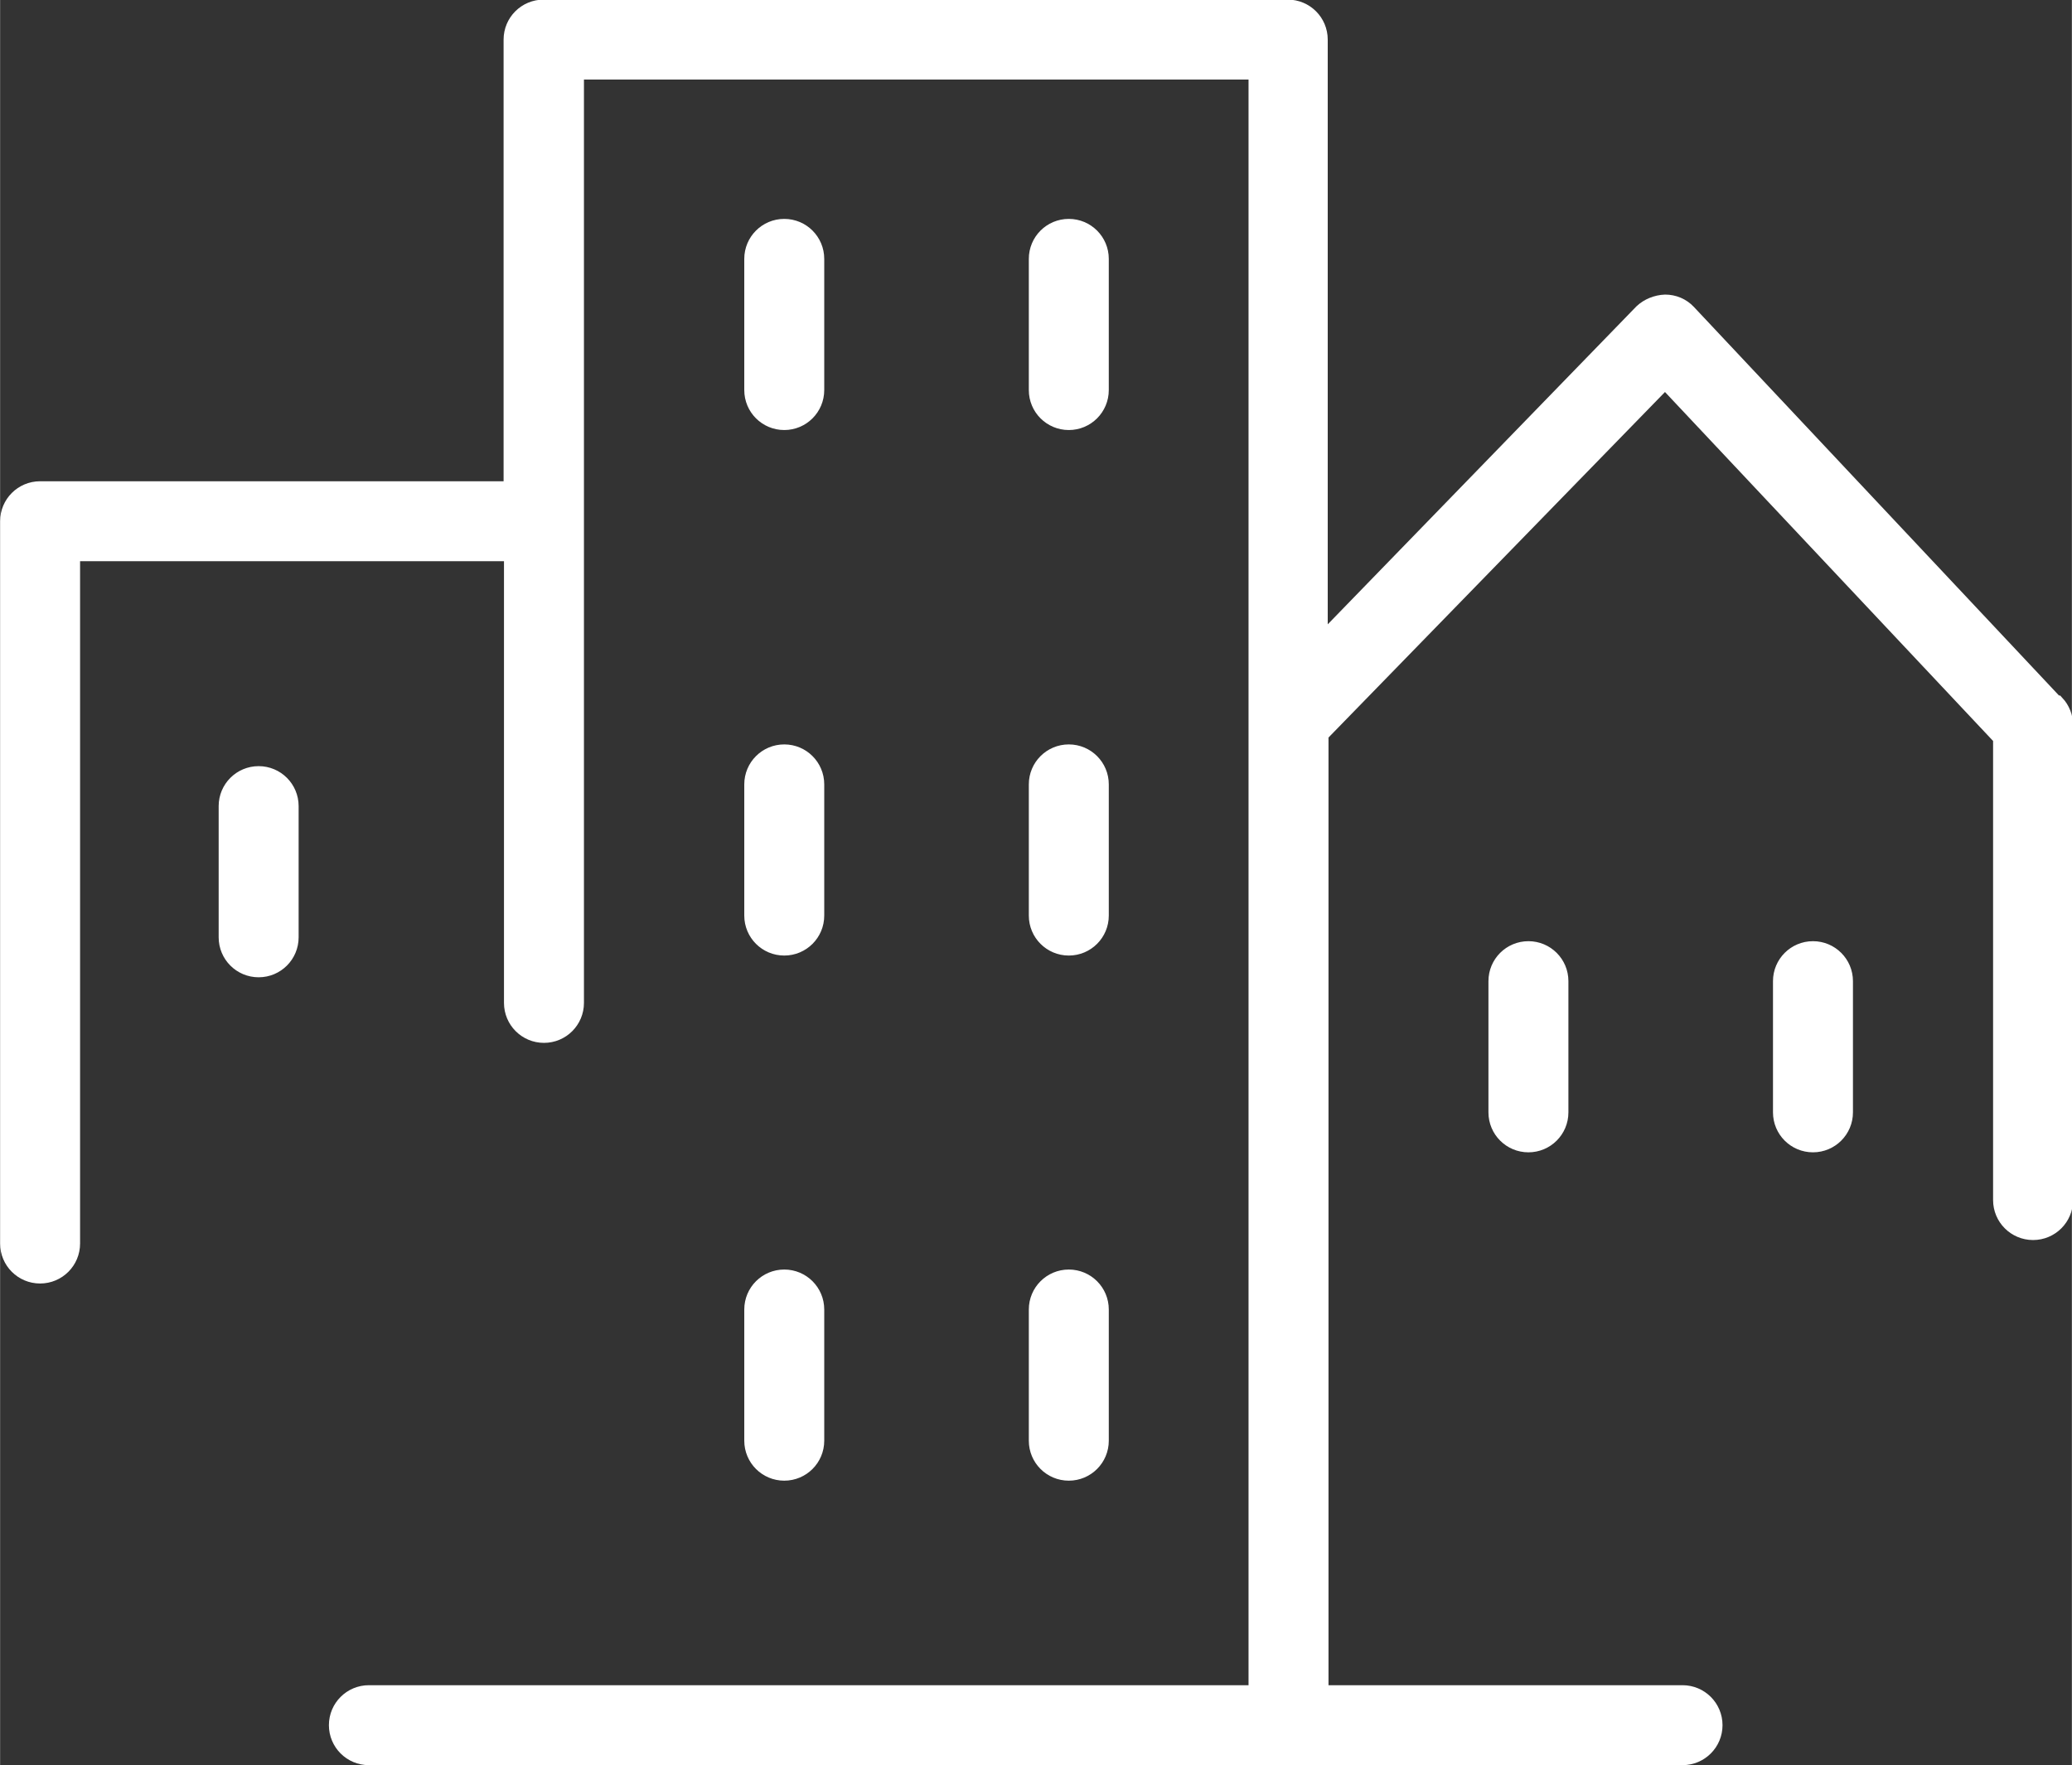
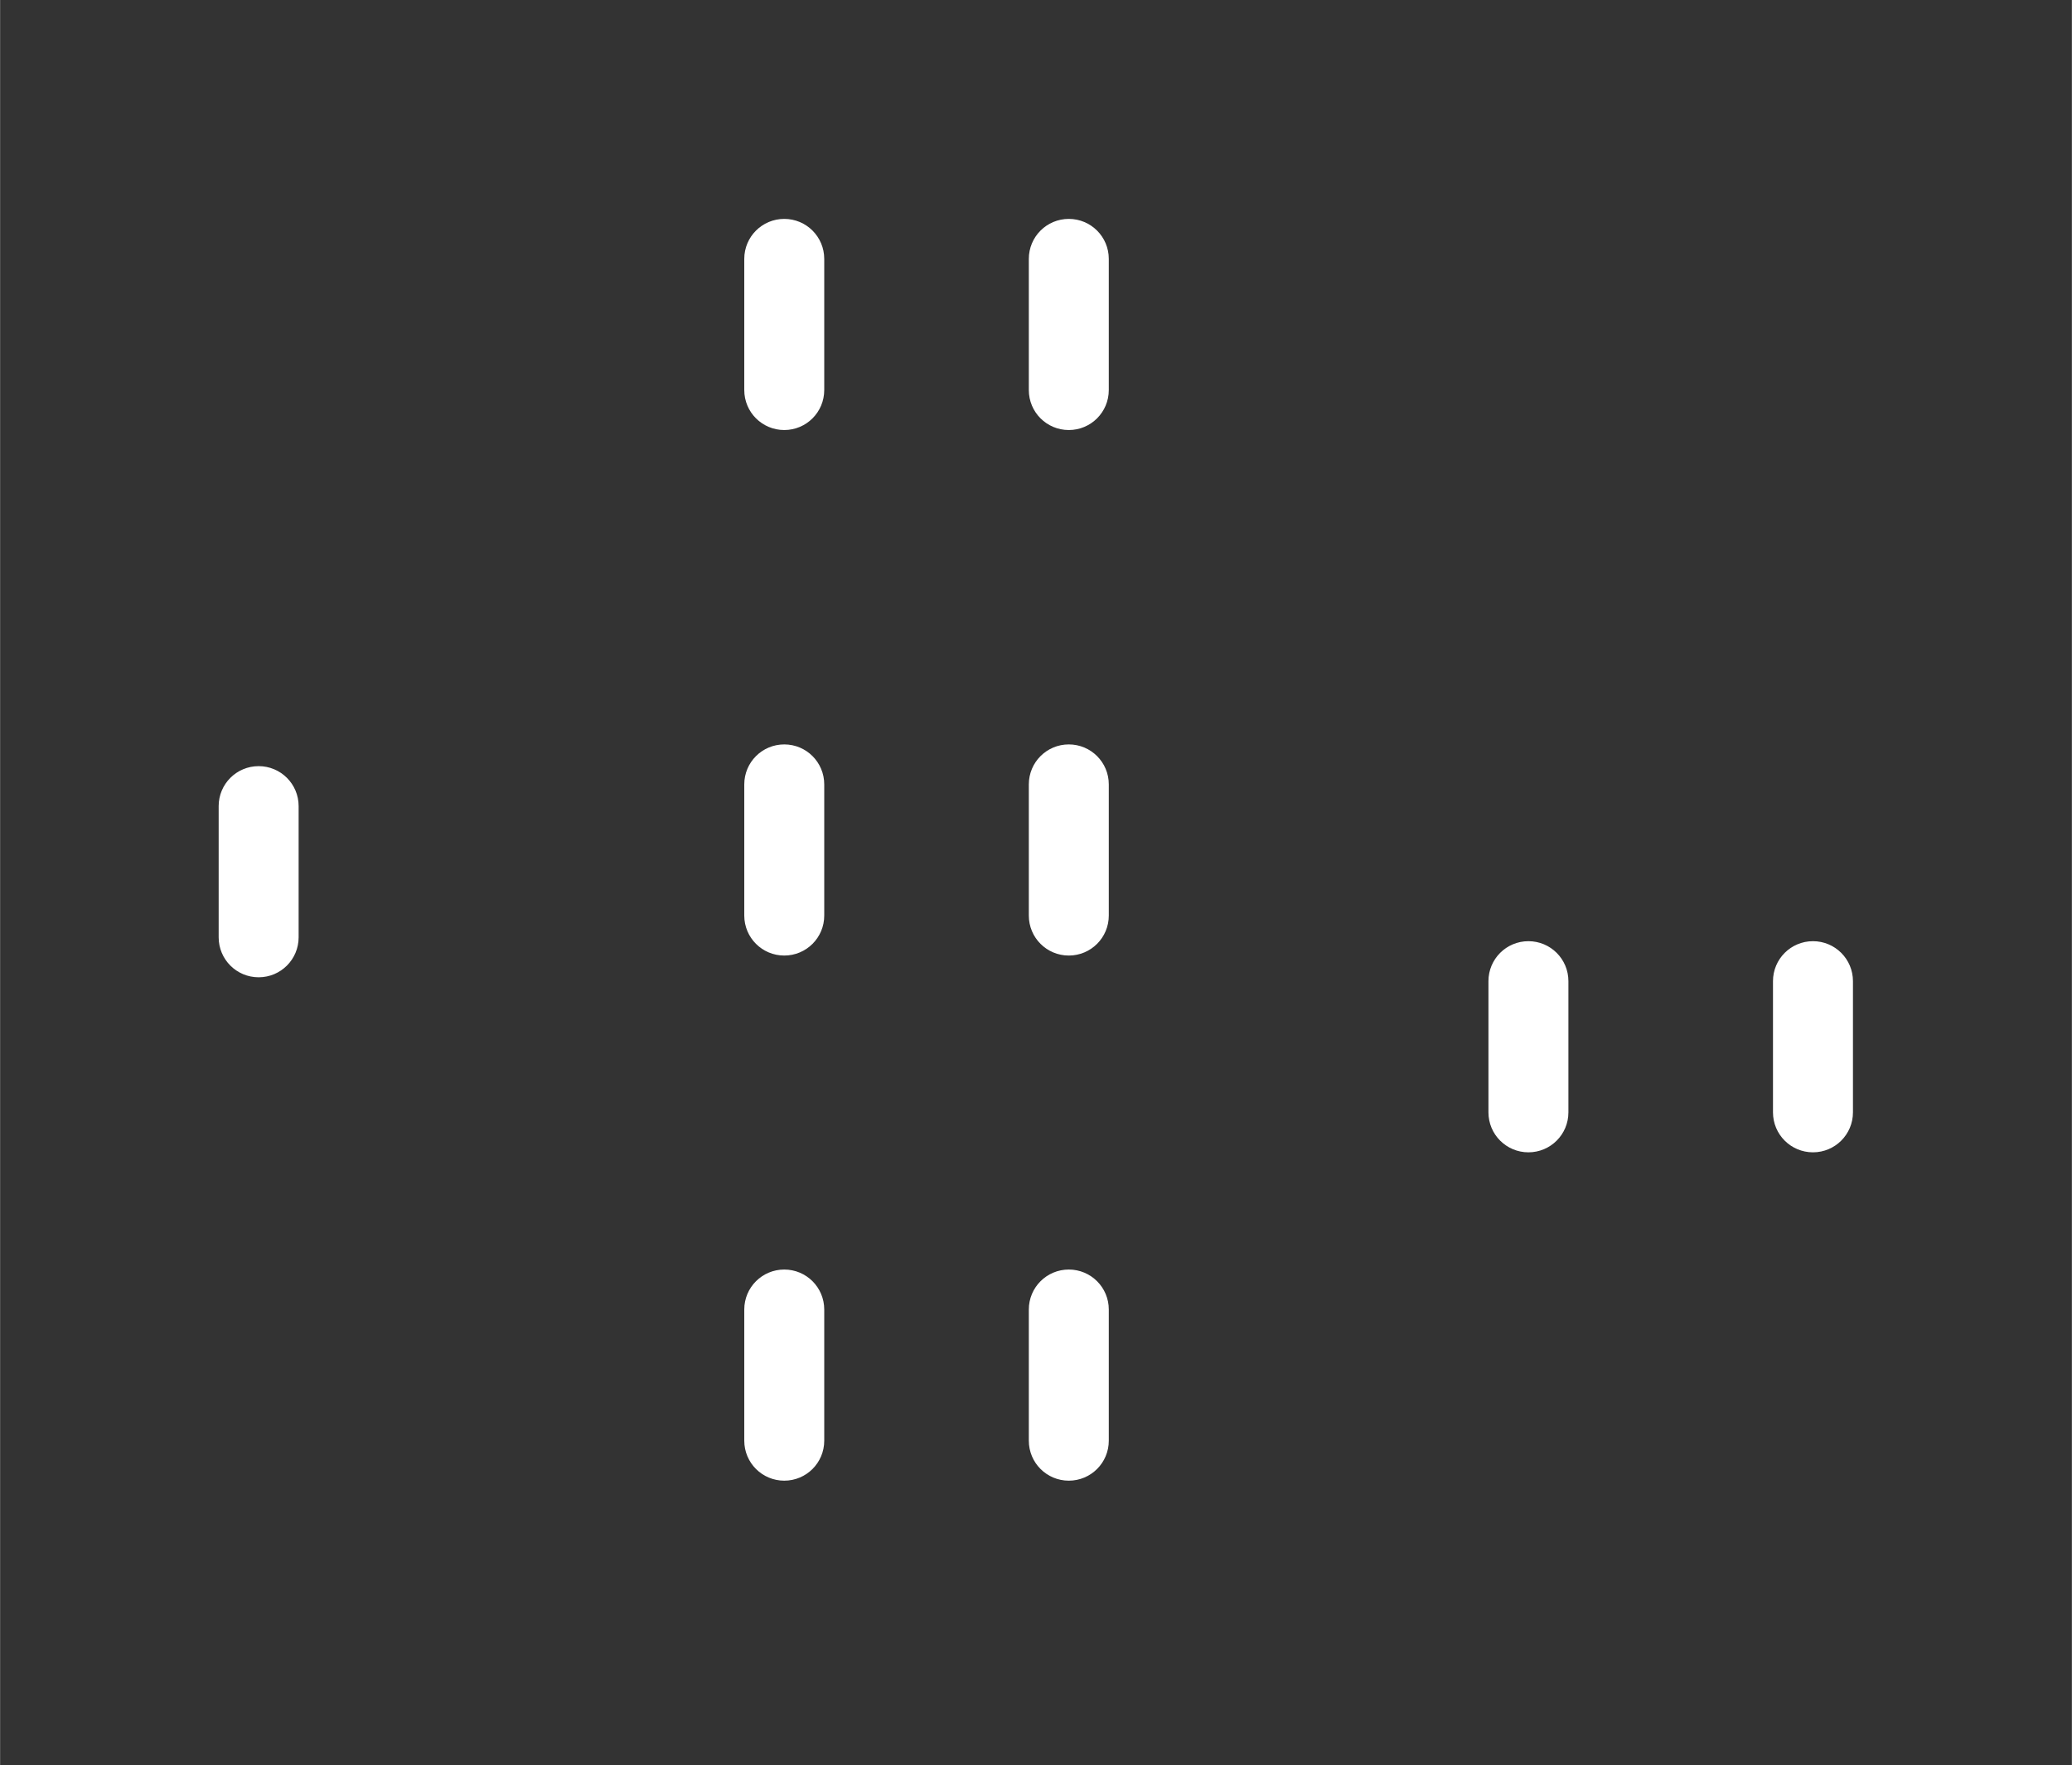
<svg xmlns="http://www.w3.org/2000/svg" xml:space="preserve" width="25.04mm" height="21.336mm" version="1.1" style="shape-rendering:geometricPrecision; text-rendering:geometricPrecision; image-rendering:optimizeQuality; fill-rule:evenodd; clip-rule:evenodd" viewBox="0 0 53.37 45.48">
  <rect x="0" y="0" width="53.37" height="45.48" fill="#333333" stroke="none" />
  <defs>
    <style type="text/css"> .str0 {stroke:white;stroke-width:0.36;stroke-miterlimit:22.926} .fil0 {fill:white} </style>
  </defs>
  <g id="Слой_x0020_1">
    <g id="Tilda_Icons_45_quest_city.svg">
      <path class="fil0 str0" d="M20.2 10.9c0.47,0 0.85,-0.38 0.85,-0.85l0 -3.38c0,-0.47 -0.38,-0.85 -0.85,-0.85 -0.47,0 -0.85,0.38 -0.85,0.85l0 3.38c0,0.47 0.38,0.85 0.85,0.85l-0 0zm7.33 0c0.47,0 0.85,-0.38 0.85,-0.85l0 -3.38c0,-0.47 -0.38,-0.85 -0.85,-0.85 -0.47,0 -0.85,0.38 -0.85,0.85l0 3.38c0,0.47 0.38,0.85 0.85,0.85zm-8.18 12.69c0,0.47 0.38,0.85 0.85,0.85 0.47,0 0.85,-0.38 0.85,-0.85l0 -3.38c0,-0.47 -0.38,-0.85 -0.85,-0.85 -0.47,0 -0.85,0.38 -0.85,0.85l-0 3.38zm7.33 0c0,0.47 0.38,0.85 0.85,0.85 0.47,0 0.85,-0.38 0.85,-0.85l0 -3.38c0,-0.47 -0.38,-0.85 -0.85,-0.85 -0.47,0 -0.85,0.38 -0.85,0.85l0 3.38zm-7.33 13.53c0,0.47 0.38,0.85 0.85,0.85 0.47,0 0.85,-0.38 0.85,-0.85l0 -3.38c0,-0.47 -0.38,-0.85 -0.85,-0.85 -0.47,0 -0.85,0.38 -0.85,0.85l-0 3.38zm7.33 0c0,0.47 0.38,0.85 0.85,0.85 0.47,0 0.85,-0.38 0.85,-0.85l0 -3.38c0,-0.47 -0.38,-0.85 -0.85,-0.85 -0.47,0 -0.85,0.38 -0.85,0.85l0 3.38zm-20.02 -17.2c-0.47,0 -0.85,0.38 -0.85,0.85l0 3.38c0,0.47 0.38,0.85 0.85,0.85 0.47,0 0.85,-0.38 0.85,-0.85l0 -3.38c0,-0.47 -0.38,-0.85 -0.85,-0.85l-0 0zm31.86 5.36l0 3.38c0,0.47 0.38,0.85 0.85,0.85 0.47,0 0.85,-0.38 0.85,-0.85l0 -3.38c0,-0.47 -0.38,-0.85 -0.85,-0.85 -0.47,0 -0.85,0.38 -0.85,0.85l0 0zm8.18 -0.85c-0.47,-0 -0.85,0.38 -0.85,0.85l0 3.38c0,0.47 0.38,0.85 0.85,0.85 0.47,0 0.85,-0.38 0.85,-0.85l0 -3.38c0,-0.47 -0.38,-0.85 -0.85,-0.85l0 0z" />
-       <path class="fil0 str0" d="M52.96 18.1l-9.46 -10.07c-0.16,-0.17 -0.38,-0.26 -0.61,-0.26 -0.23,0.01 -0.45,0.1 -0.61,0.25l-8.26 8.51 0 -15.51c0,-0.47 -0.38,-0.85 -0.85,-0.85l-19.17 0c-0.47,0 -0.85,0.38 -0.85,0.85l-0 11.56 -12.12 0c-0.47,0 -0.85,0.38 -0.85,0.85l0 18.61c0,0.47 0.38,0.85 0.85,0.85 0.47,0 0.85,-0.38 0.85,-0.85l-0 -17.76 11.28 0 0 11.56c0,0.47 0.38,0.85 0.85,0.85 0.47,0 0.85,-0.38 0.85,-0.85l-0 -23.97 17.48 0 0 41.73 -22.84 0c-0.47,-0 -0.85,0.38 -0.85,0.85 0,0.47 0.38,0.85 0.85,0.85l33.84 0c0.47,-0 0.85,-0.38 0.85,-0.85 0,-0.47 -0.38,-0.85 -0.85,-0.85l-9.3 0 0 -24.67 8.85 -9.09 8.63 9.18 0 11.9c-0,0.47 0.38,0.85 0.85,0.85 0.47,0 0.85,-0.38 0.85,-0.85l0 -12.24c-0,-0.21 -0.08,-0.42 -0.23,-0.58l0 0z" />
    </g>
  </g>
</svg>